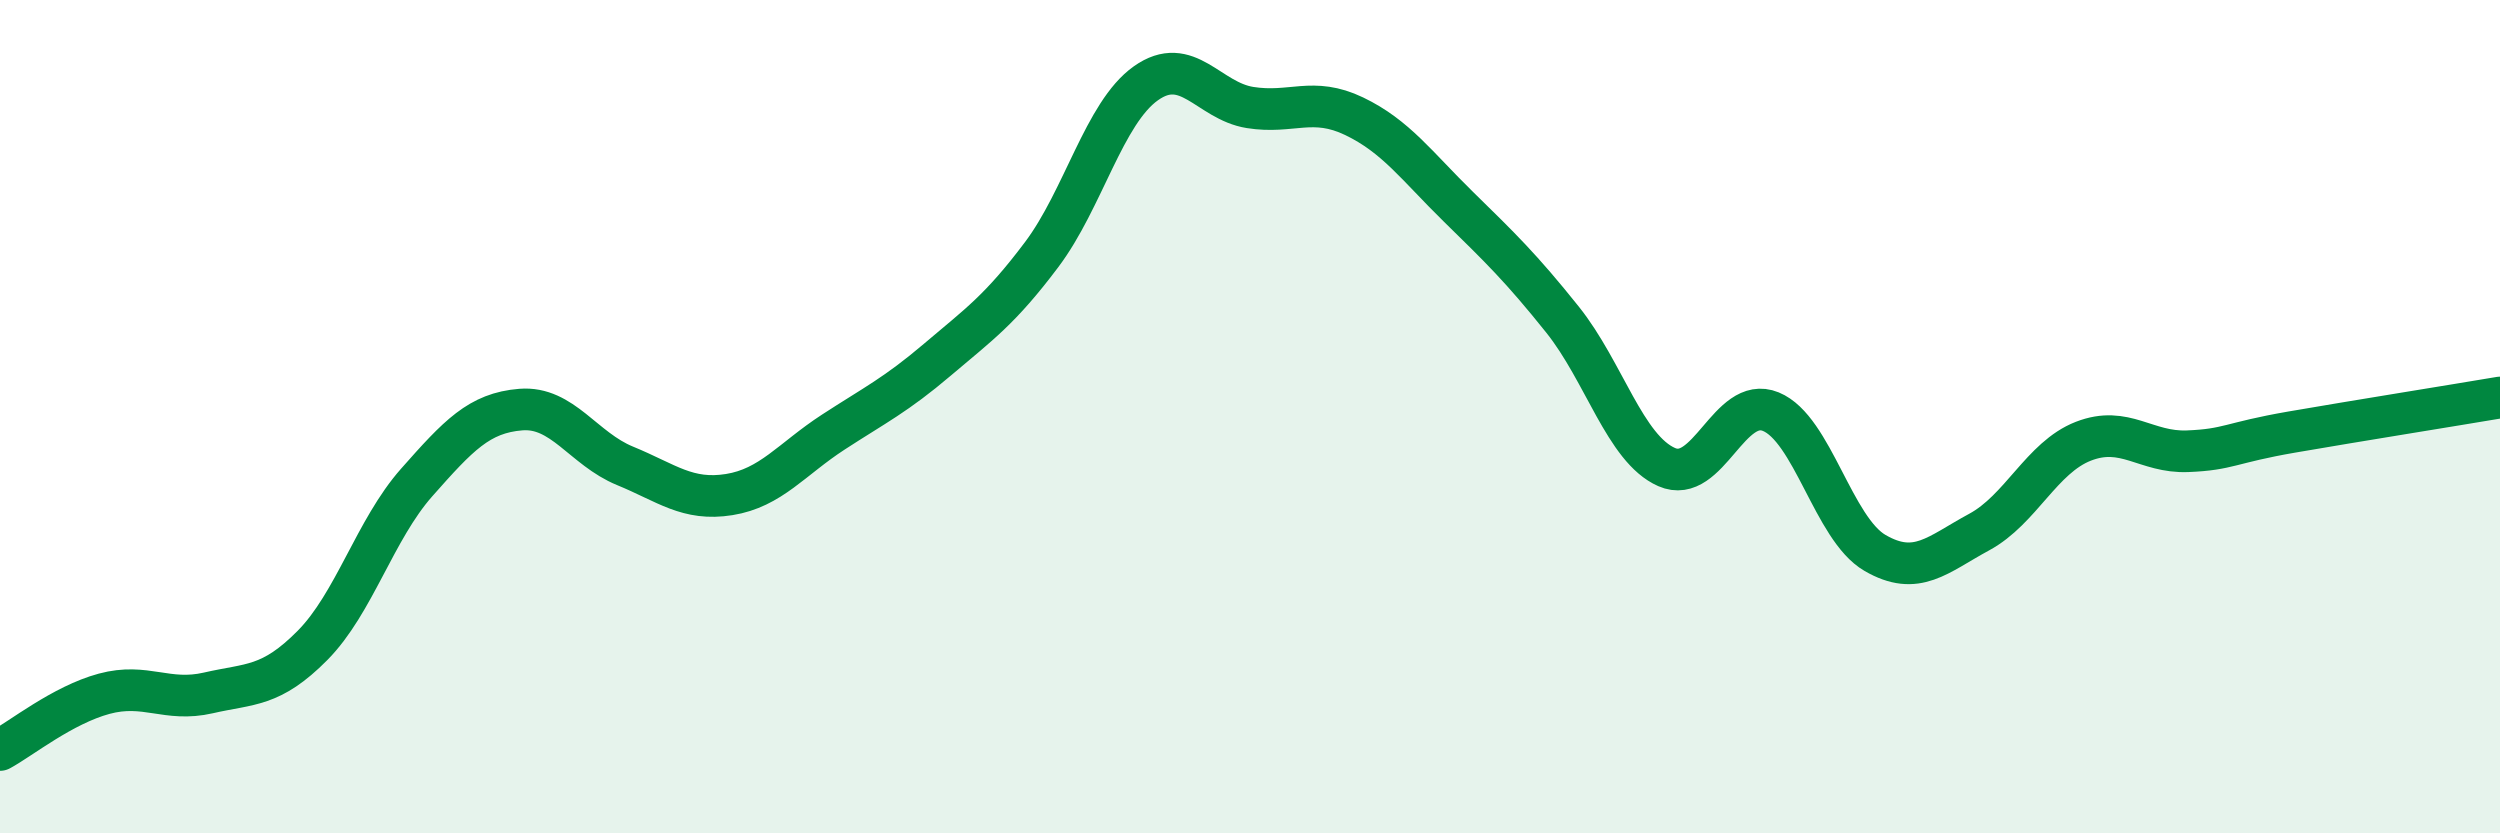
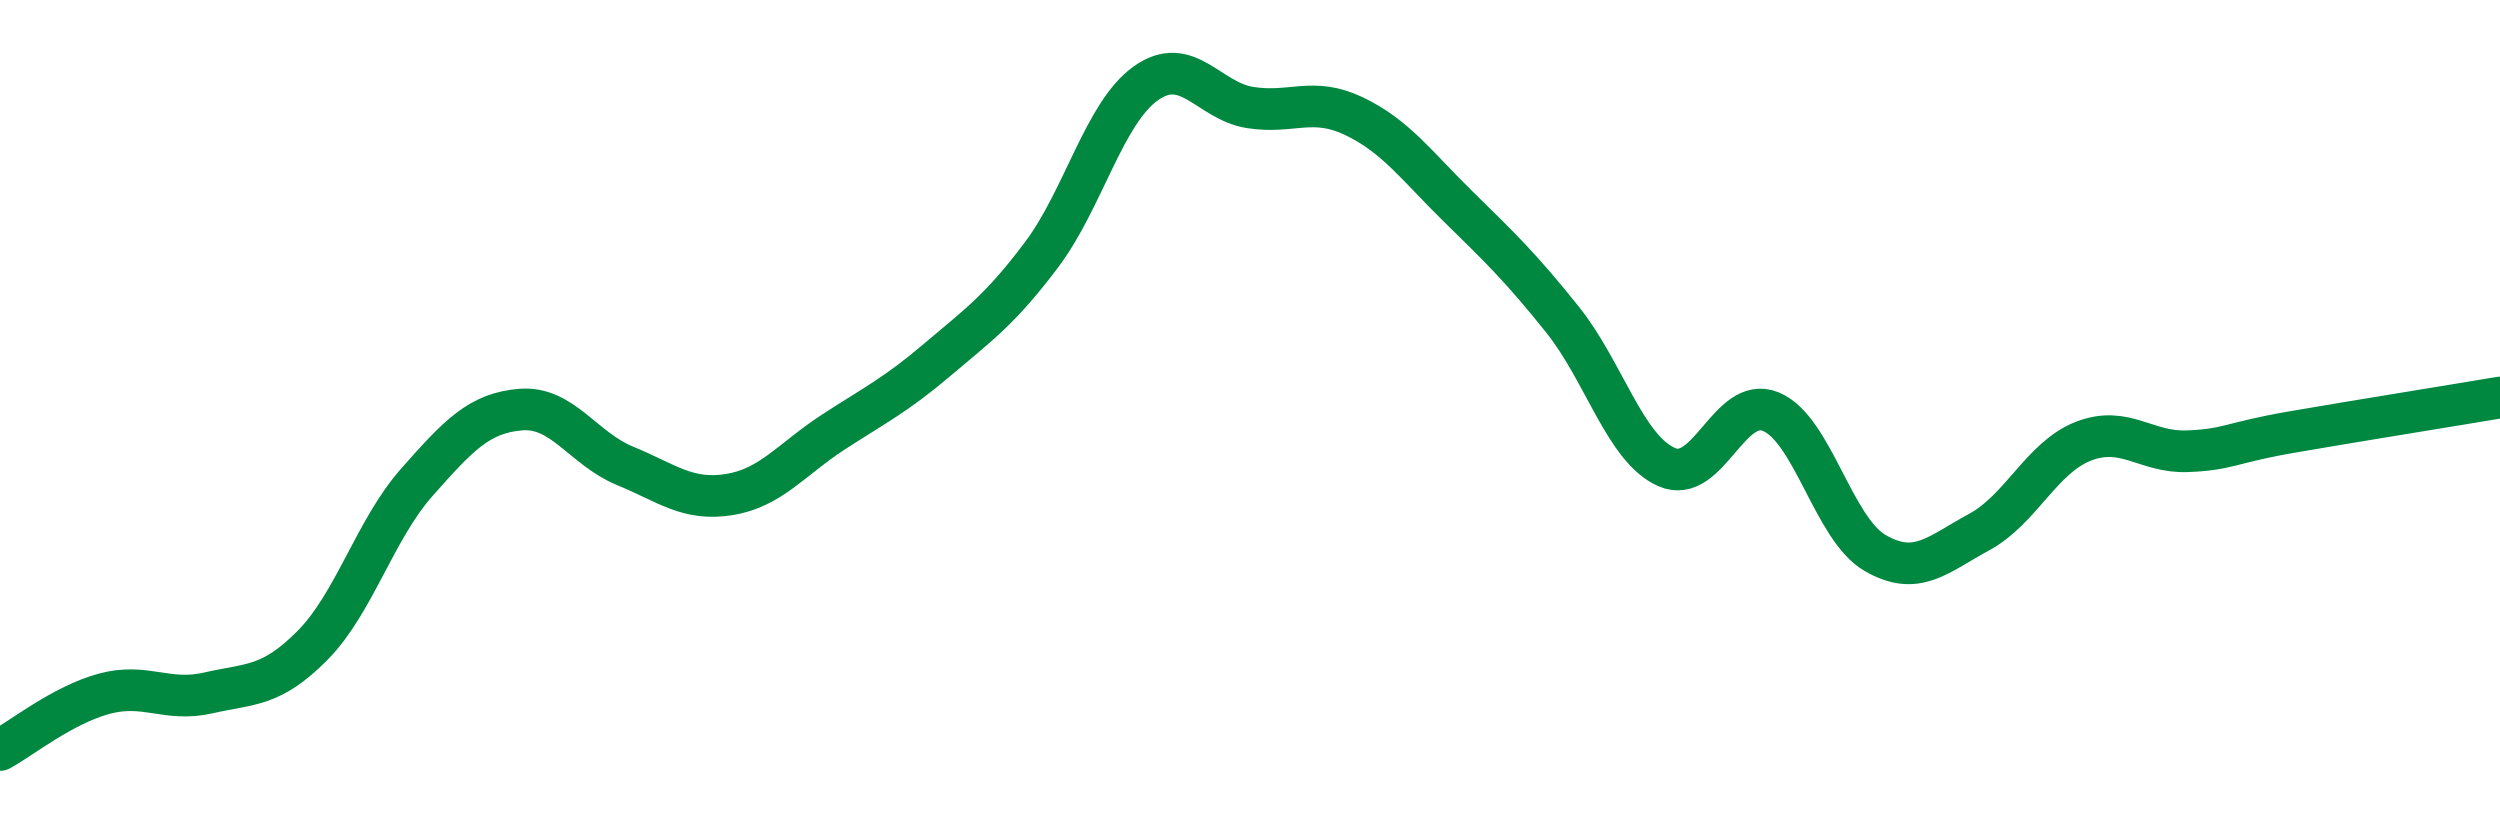
<svg xmlns="http://www.w3.org/2000/svg" width="60" height="20" viewBox="0 0 60 20">
-   <path d="M 0,18 C 0.5,17.73 1.5,16.92 2.5,16.65 C 3.5,16.38 4,16.86 5,16.63 C 6,16.4 6.5,16.5 7.5,15.49 C 8.5,14.48 9,12.71 10,11.58 C 11,10.45 11.5,9.91 12.5,9.83 C 13.5,9.75 14,10.77 15,11.18 C 16,11.59 16.5,12.03 17.5,11.87 C 18.5,11.71 19,11.02 20,10.37 C 21,9.72 21.5,9.48 22.5,8.63 C 23.5,7.78 24,7.44 25,6.11 C 26,4.78 26.5,2.71 27.5,2 C 28.5,1.29 29,2.42 30,2.58 C 31,2.74 31.5,2.31 32.5,2.79 C 33.5,3.27 34,3.98 35,4.96 C 36,5.94 36.5,6.42 37.5,7.67 C 38.5,8.92 39,10.77 40,11.21 C 41,11.65 41.5,9.47 42.5,9.88 C 43.5,10.29 44,12.69 45,13.27 C 46,13.85 46.5,13.31 47.5,12.77 C 48.5,12.23 49,10.98 50,10.59 C 51,10.2 51.5,10.87 52.5,10.83 C 53.5,10.79 53.5,10.63 55,10.37 C 56.5,10.11 59,9.71 60,9.54L60 20L0 20Z" fill="#008740" opacity="0.1" stroke-linecap="round" stroke-linejoin="round" />
  <path d="M 0,18 C 0.5,17.73 1.5,16.92 2.5,16.65 C 3.5,16.38 4,16.86 5,16.63 C 6,16.4 6.5,16.5 7.5,15.49 C 8.5,14.48 9,12.71 10,11.58 C 11,10.45 11.5,9.91 12.5,9.83 C 13.5,9.75 14,10.77 15,11.18 C 16,11.59 16.5,12.03 17.5,11.87 C 18.5,11.71 19,11.02 20,10.37 C 21,9.72 21.5,9.48 22.5,8.63 C 23.5,7.78 24,7.44 25,6.11 C 26,4.78 26.5,2.71 27.5,2 C 28.5,1.29 29,2.42 30,2.58 C 31,2.74 31.5,2.31 32.5,2.79 C 33.5,3.27 34,3.98 35,4.96 C 36,5.94 36.5,6.42 37.5,7.67 C 38.5,8.92 39,10.77 40,11.21 C 41,11.65 41.5,9.47 42.5,9.88 C 43.5,10.29 44,12.69 45,13.27 C 46,13.85 46.5,13.31 47.5,12.77 C 48.5,12.23 49,10.98 50,10.59 C 51,10.2 51.5,10.87 52.5,10.83 C 53.5,10.79 53.5,10.63 55,10.37 C 56.5,10.11 59,9.71 60,9.54" stroke="#008740" stroke-width="1" fill="none" stroke-linecap="round" stroke-linejoin="round" />
</svg>